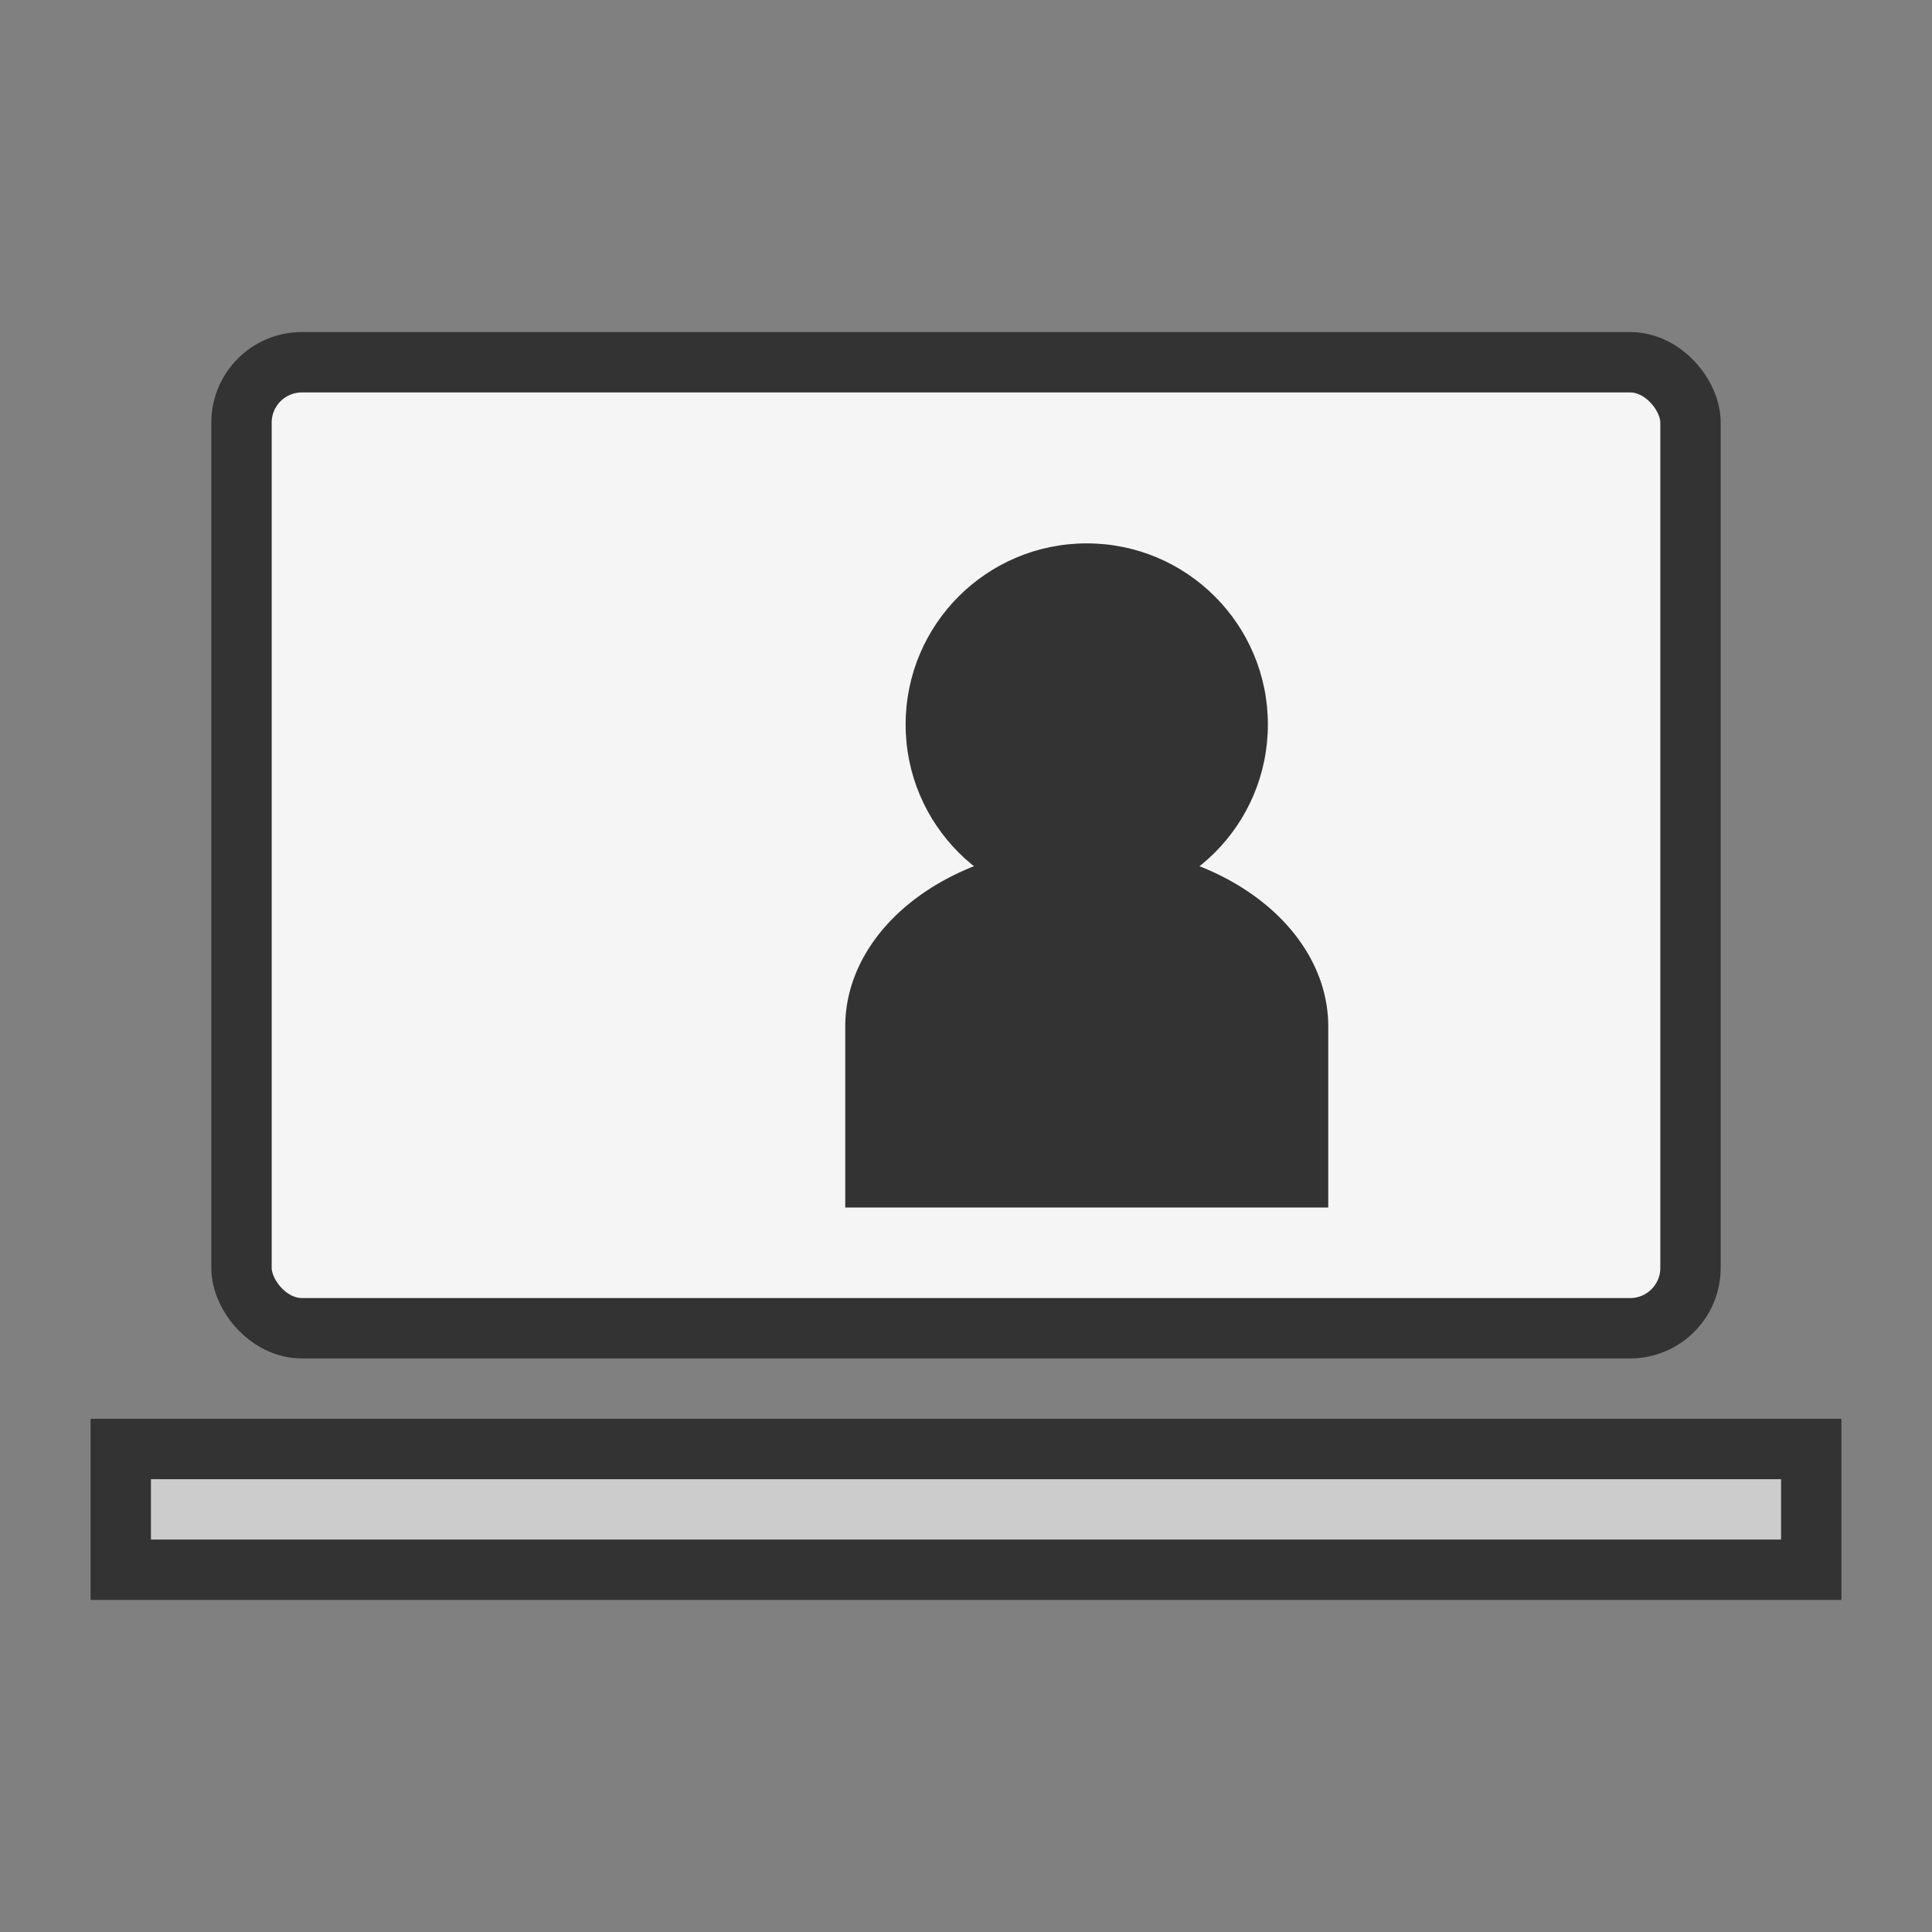
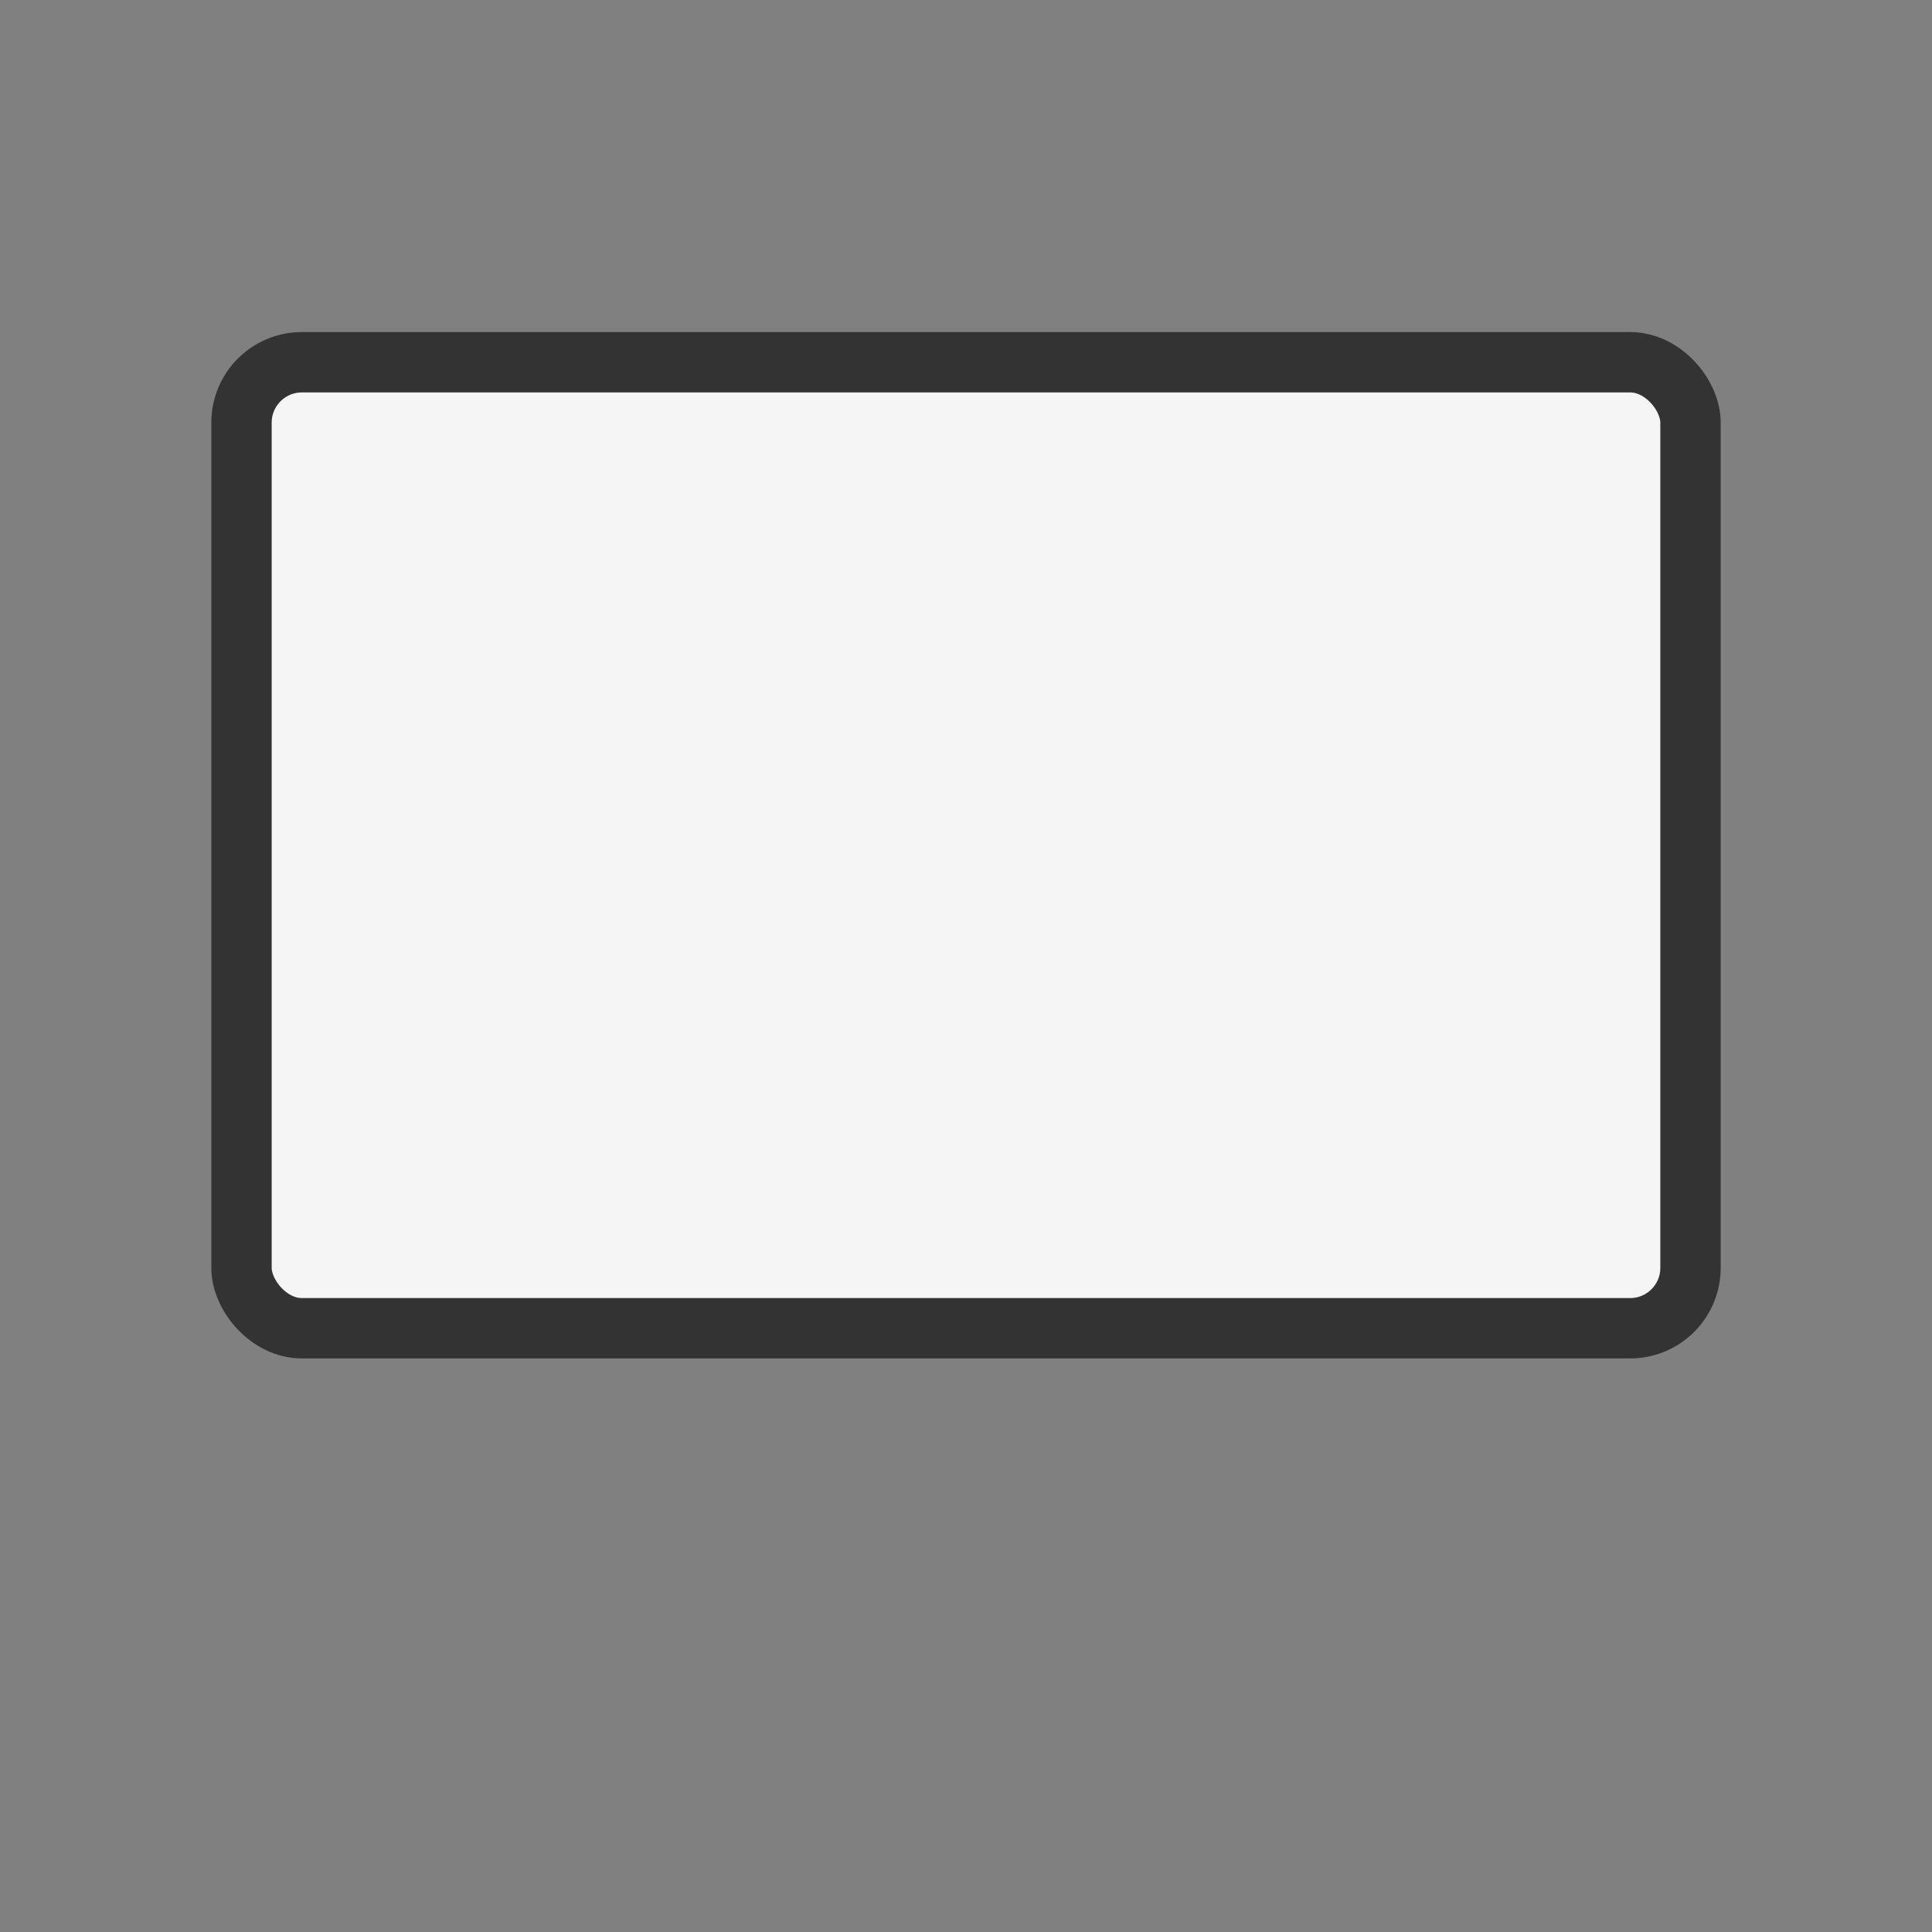
<svg xmlns="http://www.w3.org/2000/svg" viewBox="0 0 64 64" width="64" height="64">
  <rect x="0" y="0" width="64" height="64" fill="#808080" stroke="none" />
  <rect x="8" y="12" width="48" height="32" rx="2" ry="2" fill="#f5f5f5" stroke="#333" stroke-width="2" />
-   <path d="M4 48h56v4H4z" fill="#ccc" stroke="#333" stroke-width="2" />
  <g transform="translate(36,32)">
-     <circle cx="0" cy="-8" r="6" fill="#333" />
-     <path d="M-8,2 a8,6 0 0,1 16,0 v6 h-16z" fill="#333" />
-   </g>
+     </g>
</svg>